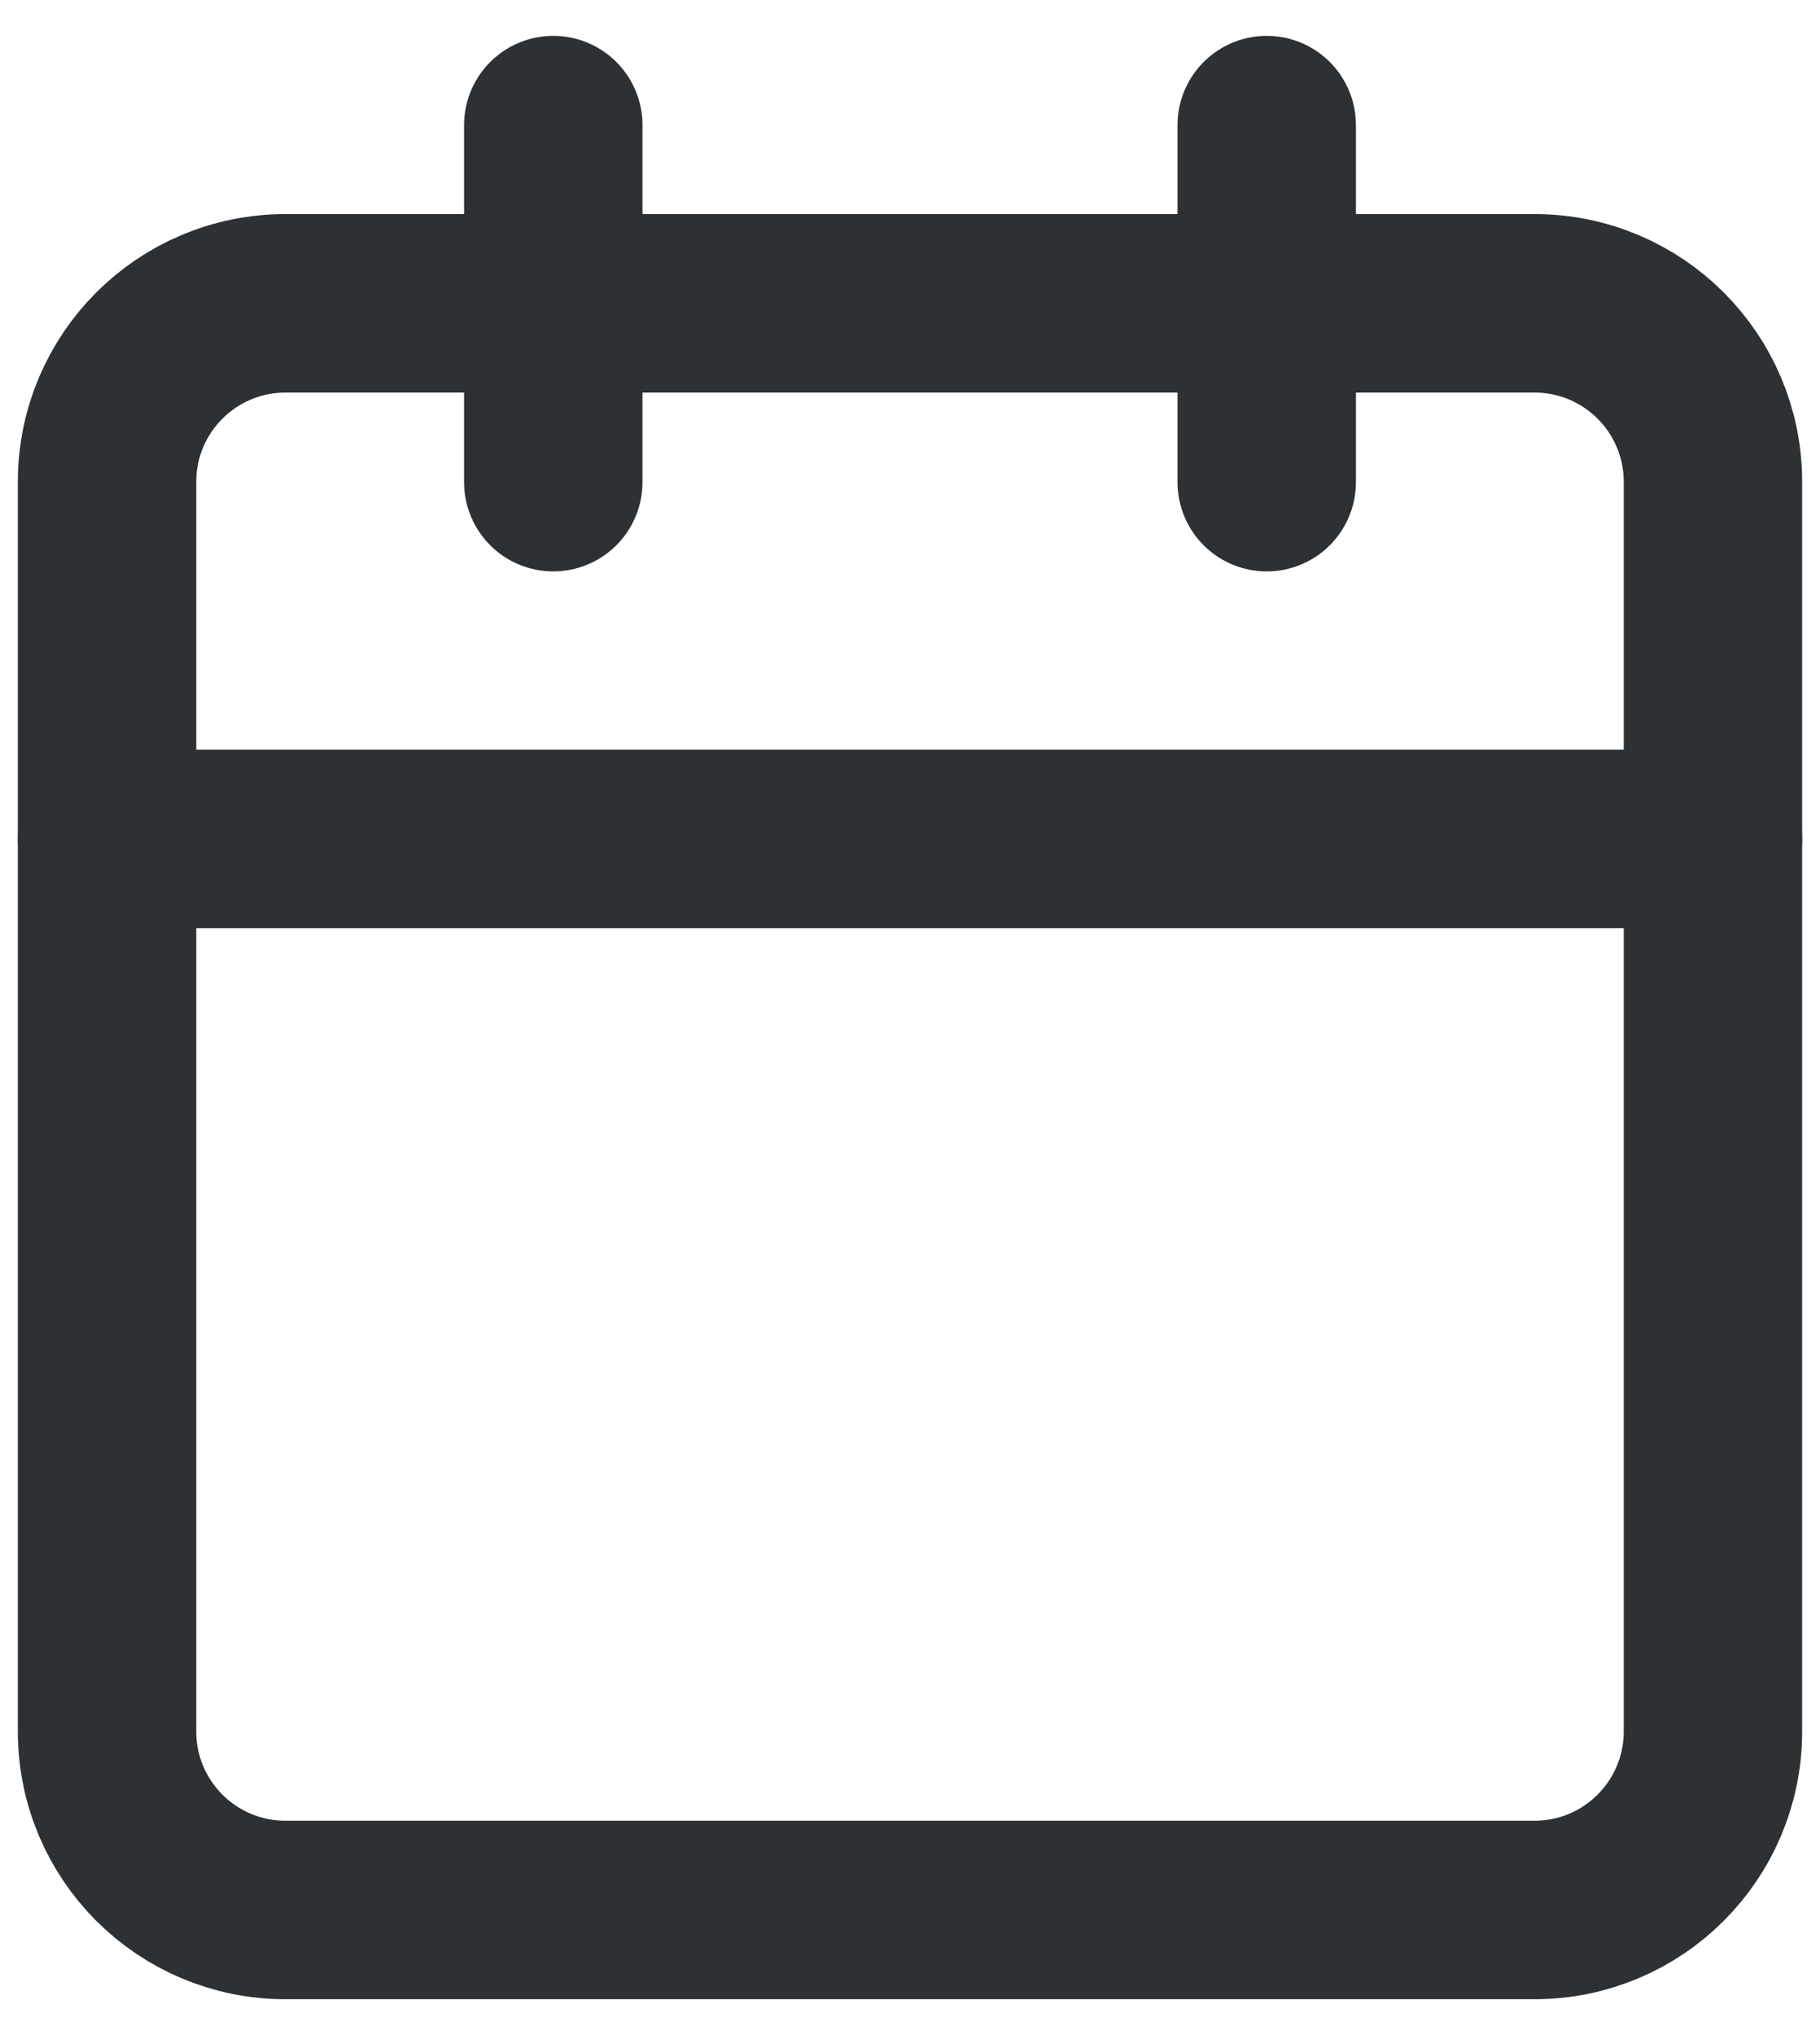
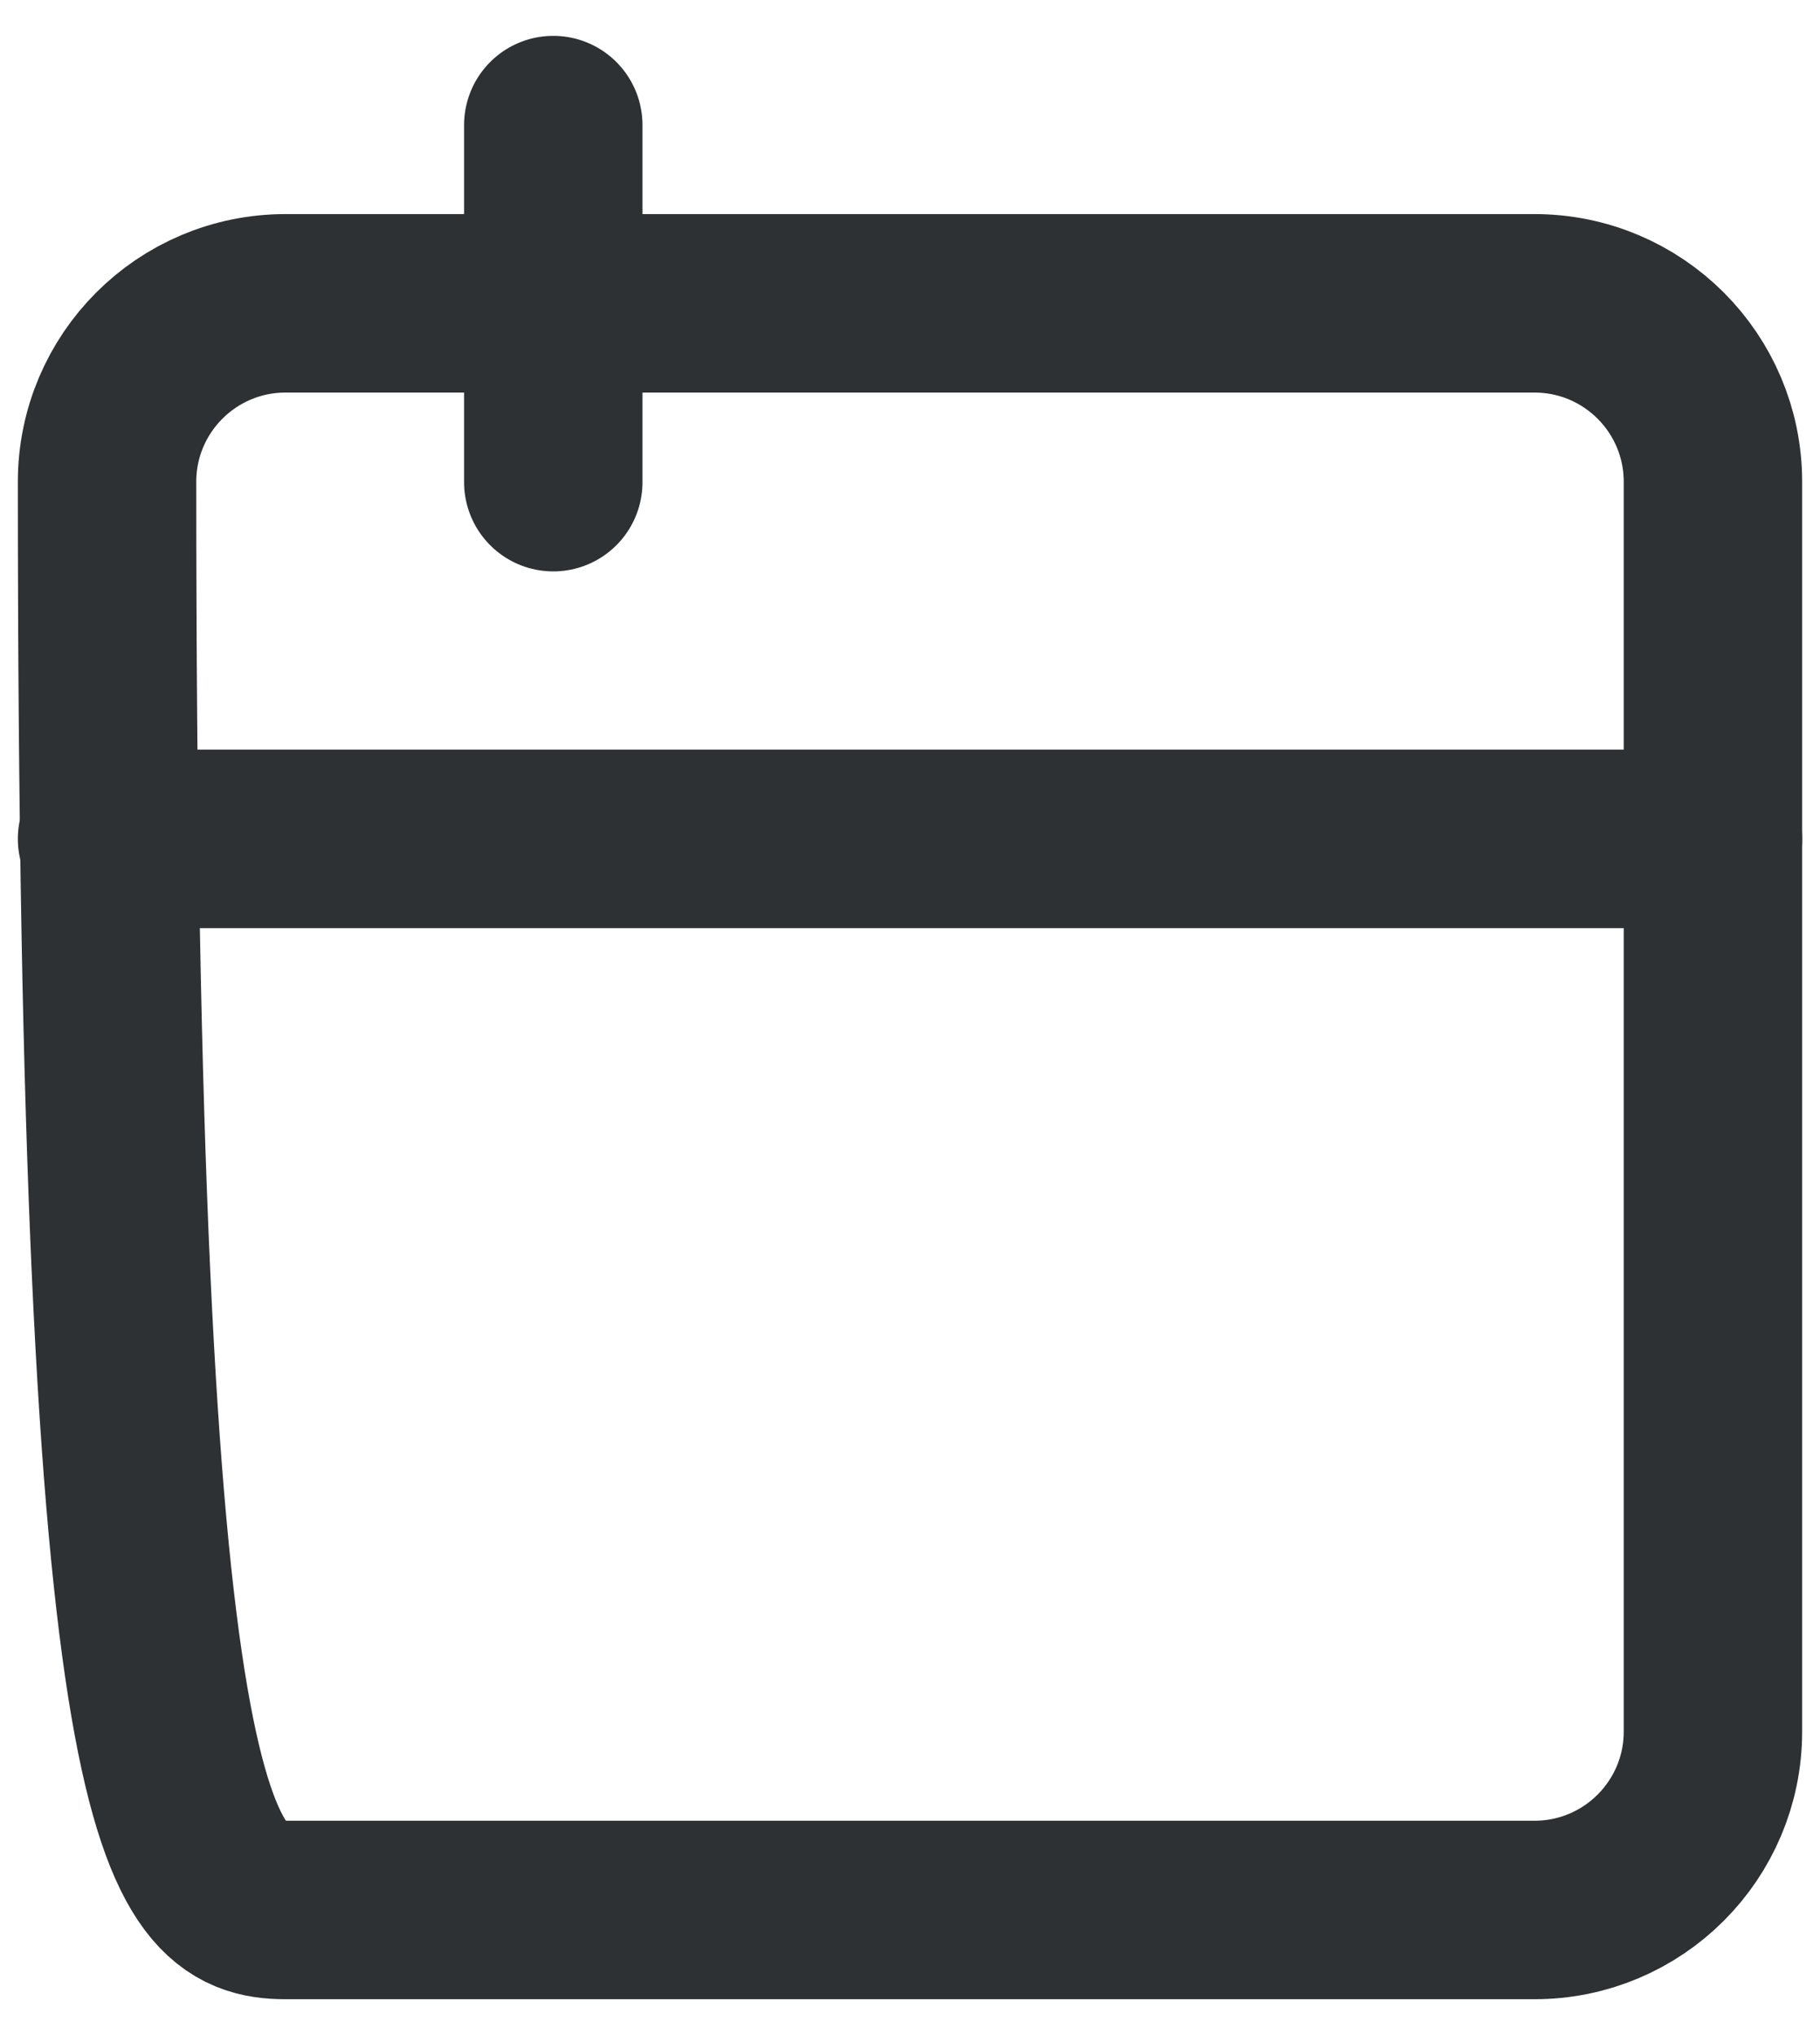
<svg xmlns="http://www.w3.org/2000/svg" width="34" height="38" viewBox="0 0 34 38" fill="none">
  <path d="M10.336 2.336V9.003" stroke="#2D3134" stroke-width="3.333" stroke-linecap="round" stroke-linejoin="round" />
-   <path d="M23.664 2.336V9.003" stroke="#2D3134" stroke-width="3.333" stroke-linecap="round" stroke-linejoin="round" />
-   <path d="M28.667 5.664H5.333C3.492 5.664 2 7.156 2 8.997V32.331C2 34.172 3.492 35.664 5.333 35.664H28.667C30.508 35.664 32 34.172 32 32.331V8.997C32 7.156 30.508 5.664 28.667 5.664Z" stroke="#2D3134" stroke-width="3.333" stroke-linecap="round" stroke-linejoin="round" />
+   <path d="M28.667 5.664H5.333C3.492 5.664 2 7.156 2 8.997C2 34.172 3.492 35.664 5.333 35.664H28.667C30.508 35.664 32 34.172 32 32.331V8.997C32 7.156 30.508 5.664 28.667 5.664Z" stroke="#2D3134" stroke-width="3.333" stroke-linecap="round" stroke-linejoin="round" />
  <path d="M2 15.664H32" stroke="#2D3134" stroke-width="3.333" stroke-linecap="round" stroke-linejoin="round" />
</svg>